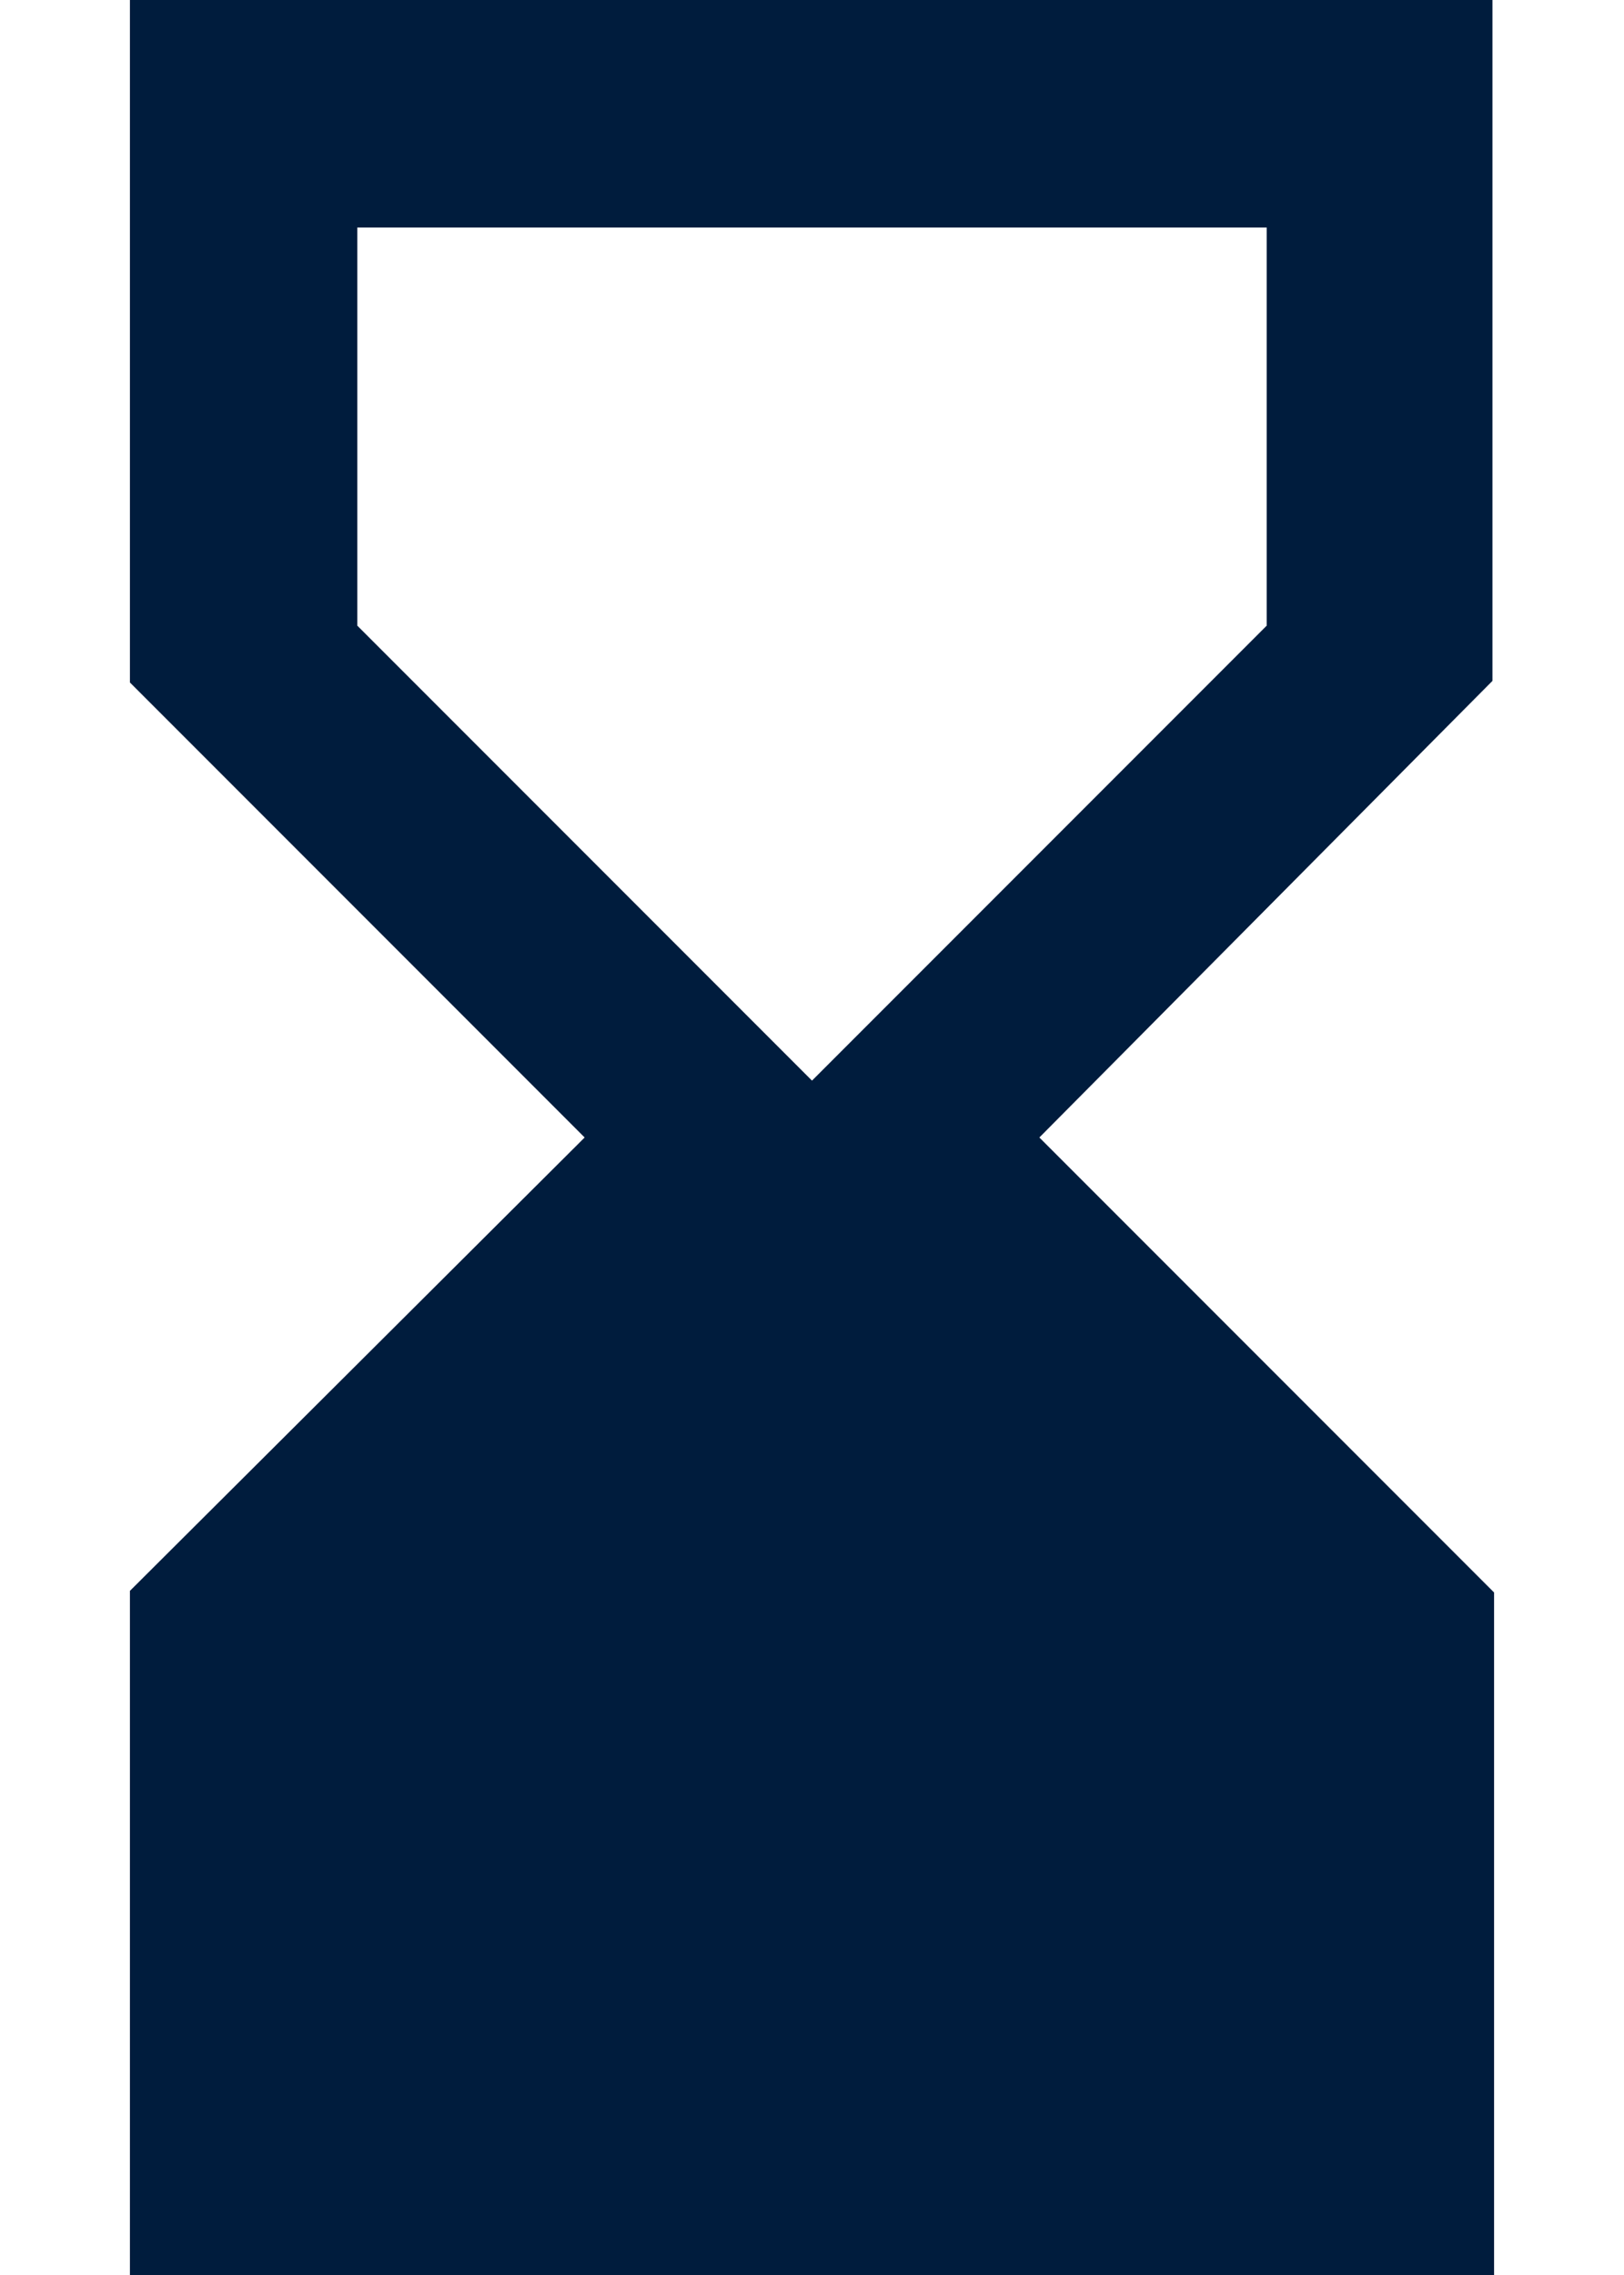
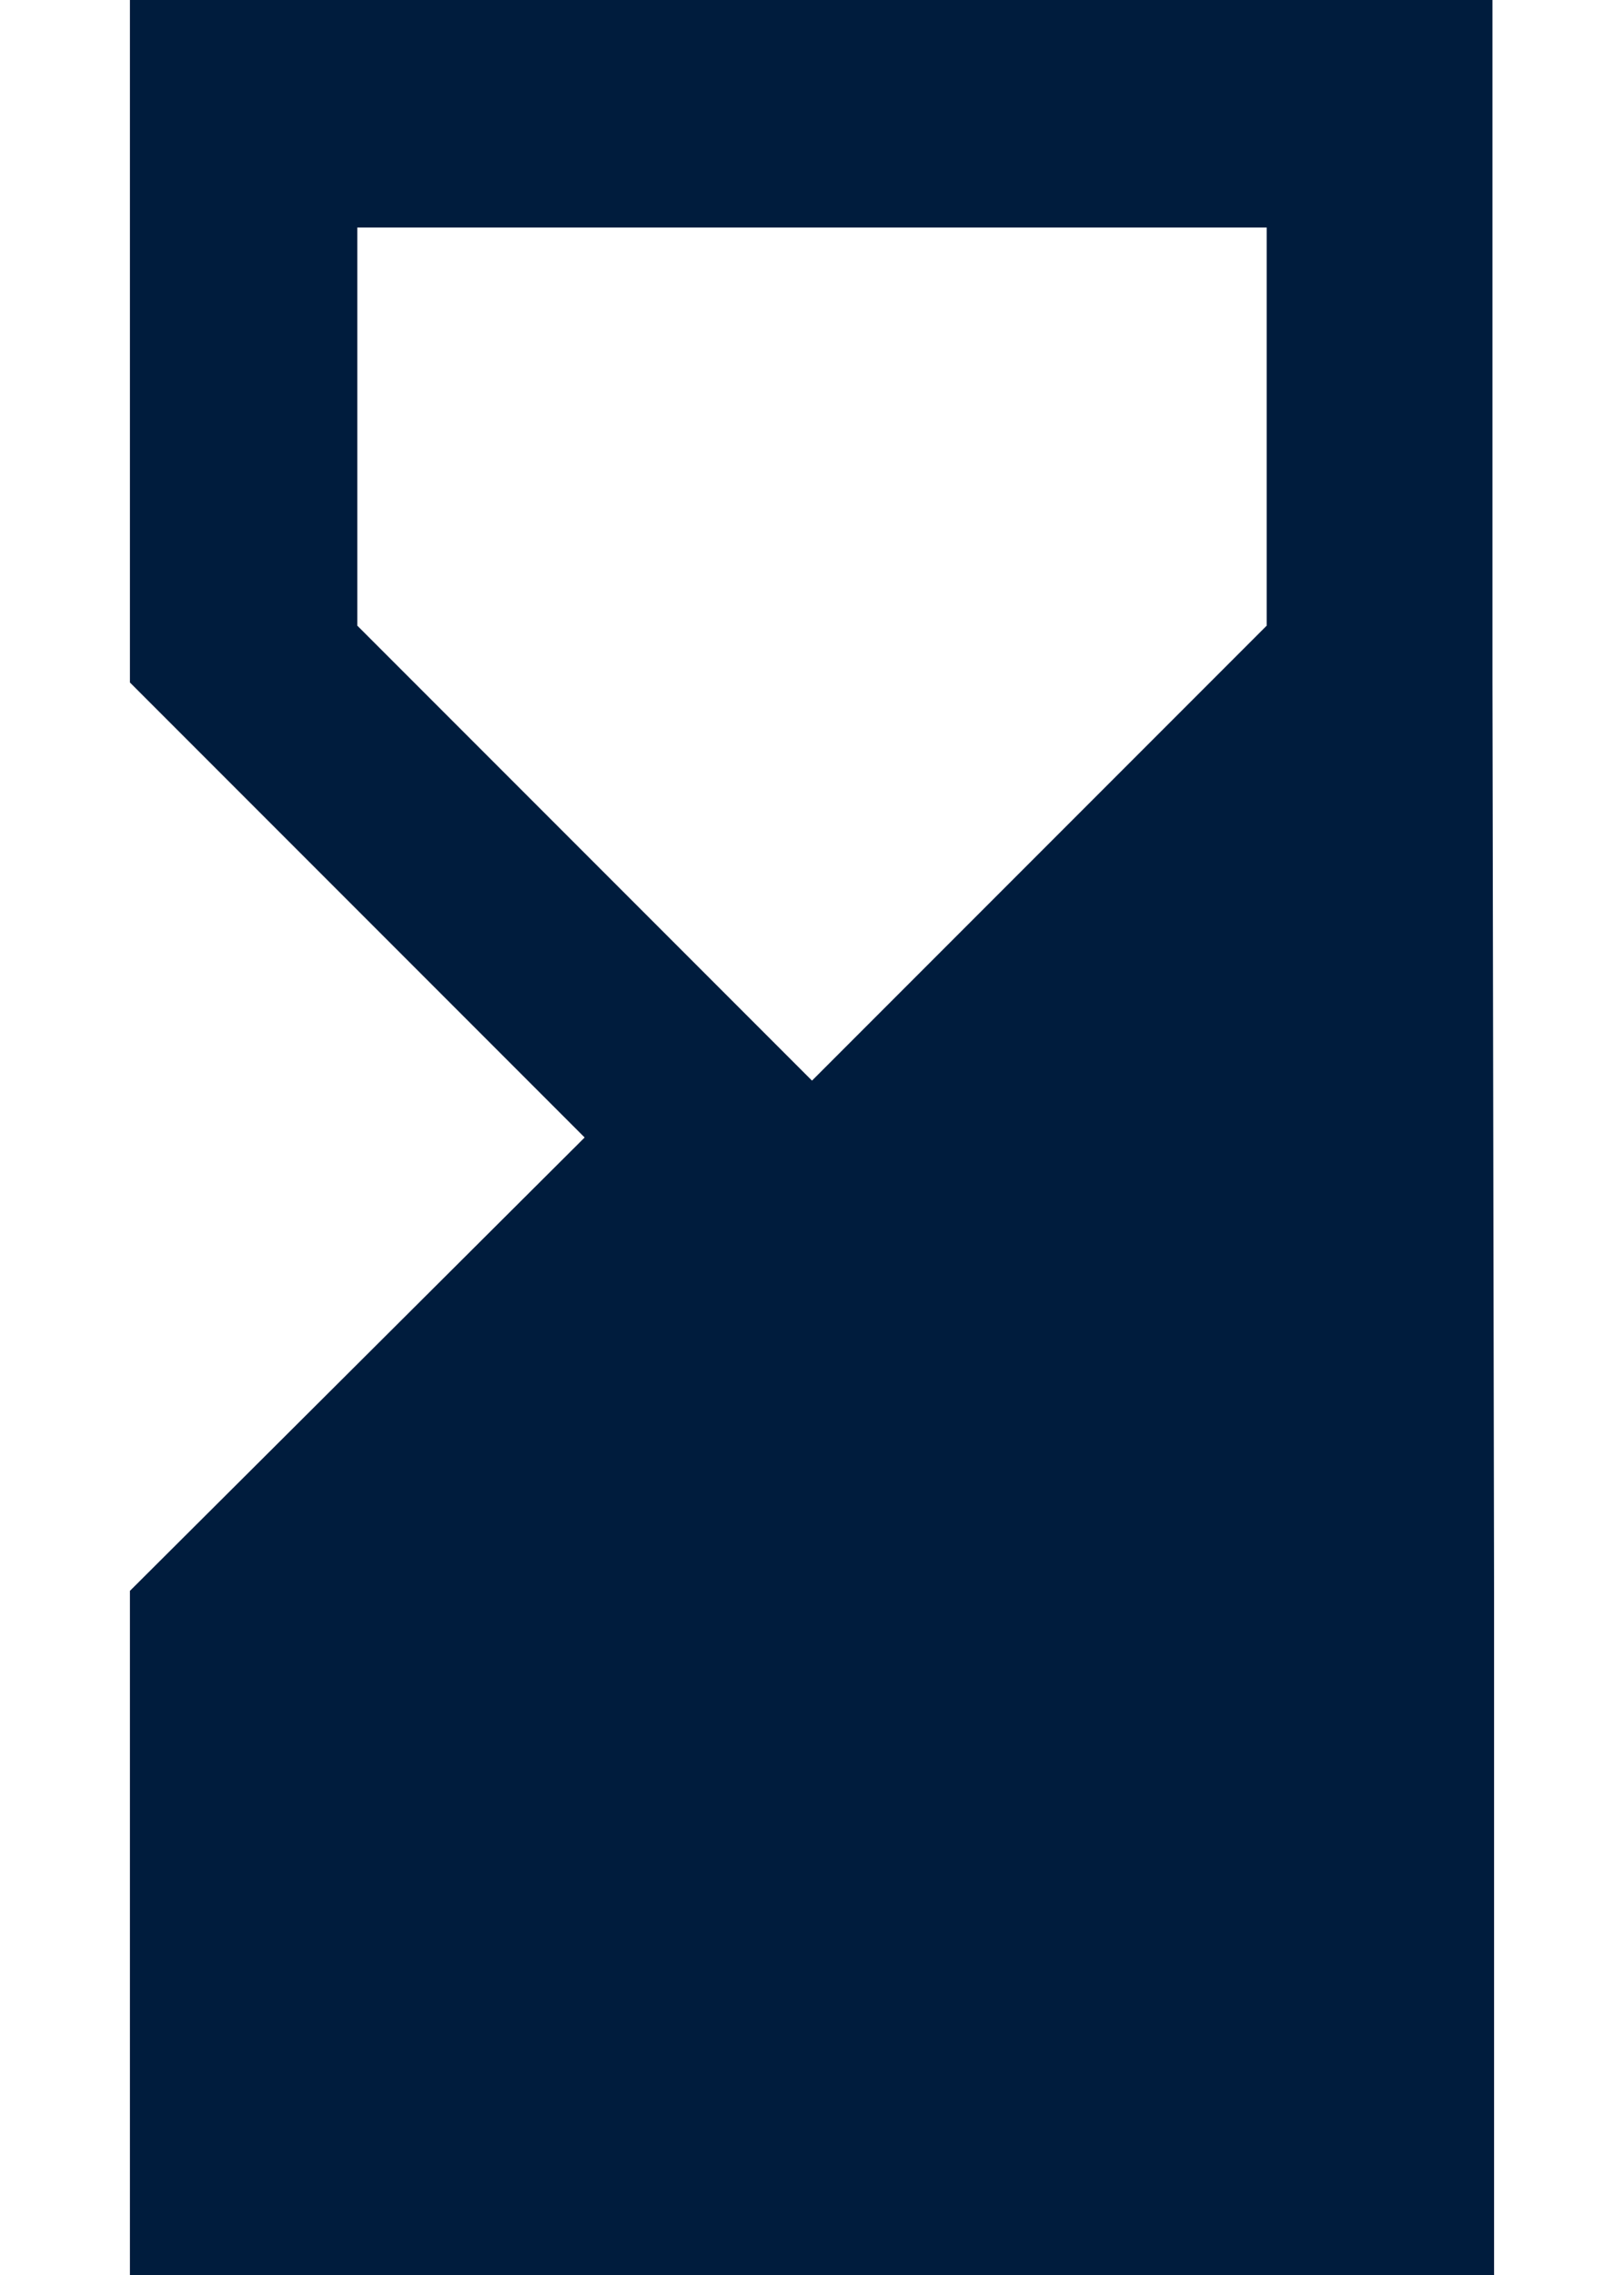
<svg xmlns="http://www.w3.org/2000/svg" width="10" height="14" viewBox="0 0 10 14" fill="none">
-   <path d="M9.2 14V9.8L6.4 7L9.19 4.19V0H0.8V4.2L3.6 7L0.8 9.79V14H9.2ZM2.2 3.85V1.4H7.8V3.85L5 6.65L2.2 3.85Z" fill="#001C3D" />
+   <path d="M9.2 14V9.8L9.19 4.19V0H0.8V4.2L3.6 7L0.8 9.79V14H9.2ZM2.2 3.85V1.4H7.8V3.85L5 6.65L2.2 3.85Z" fill="#001C3D" />
</svg>